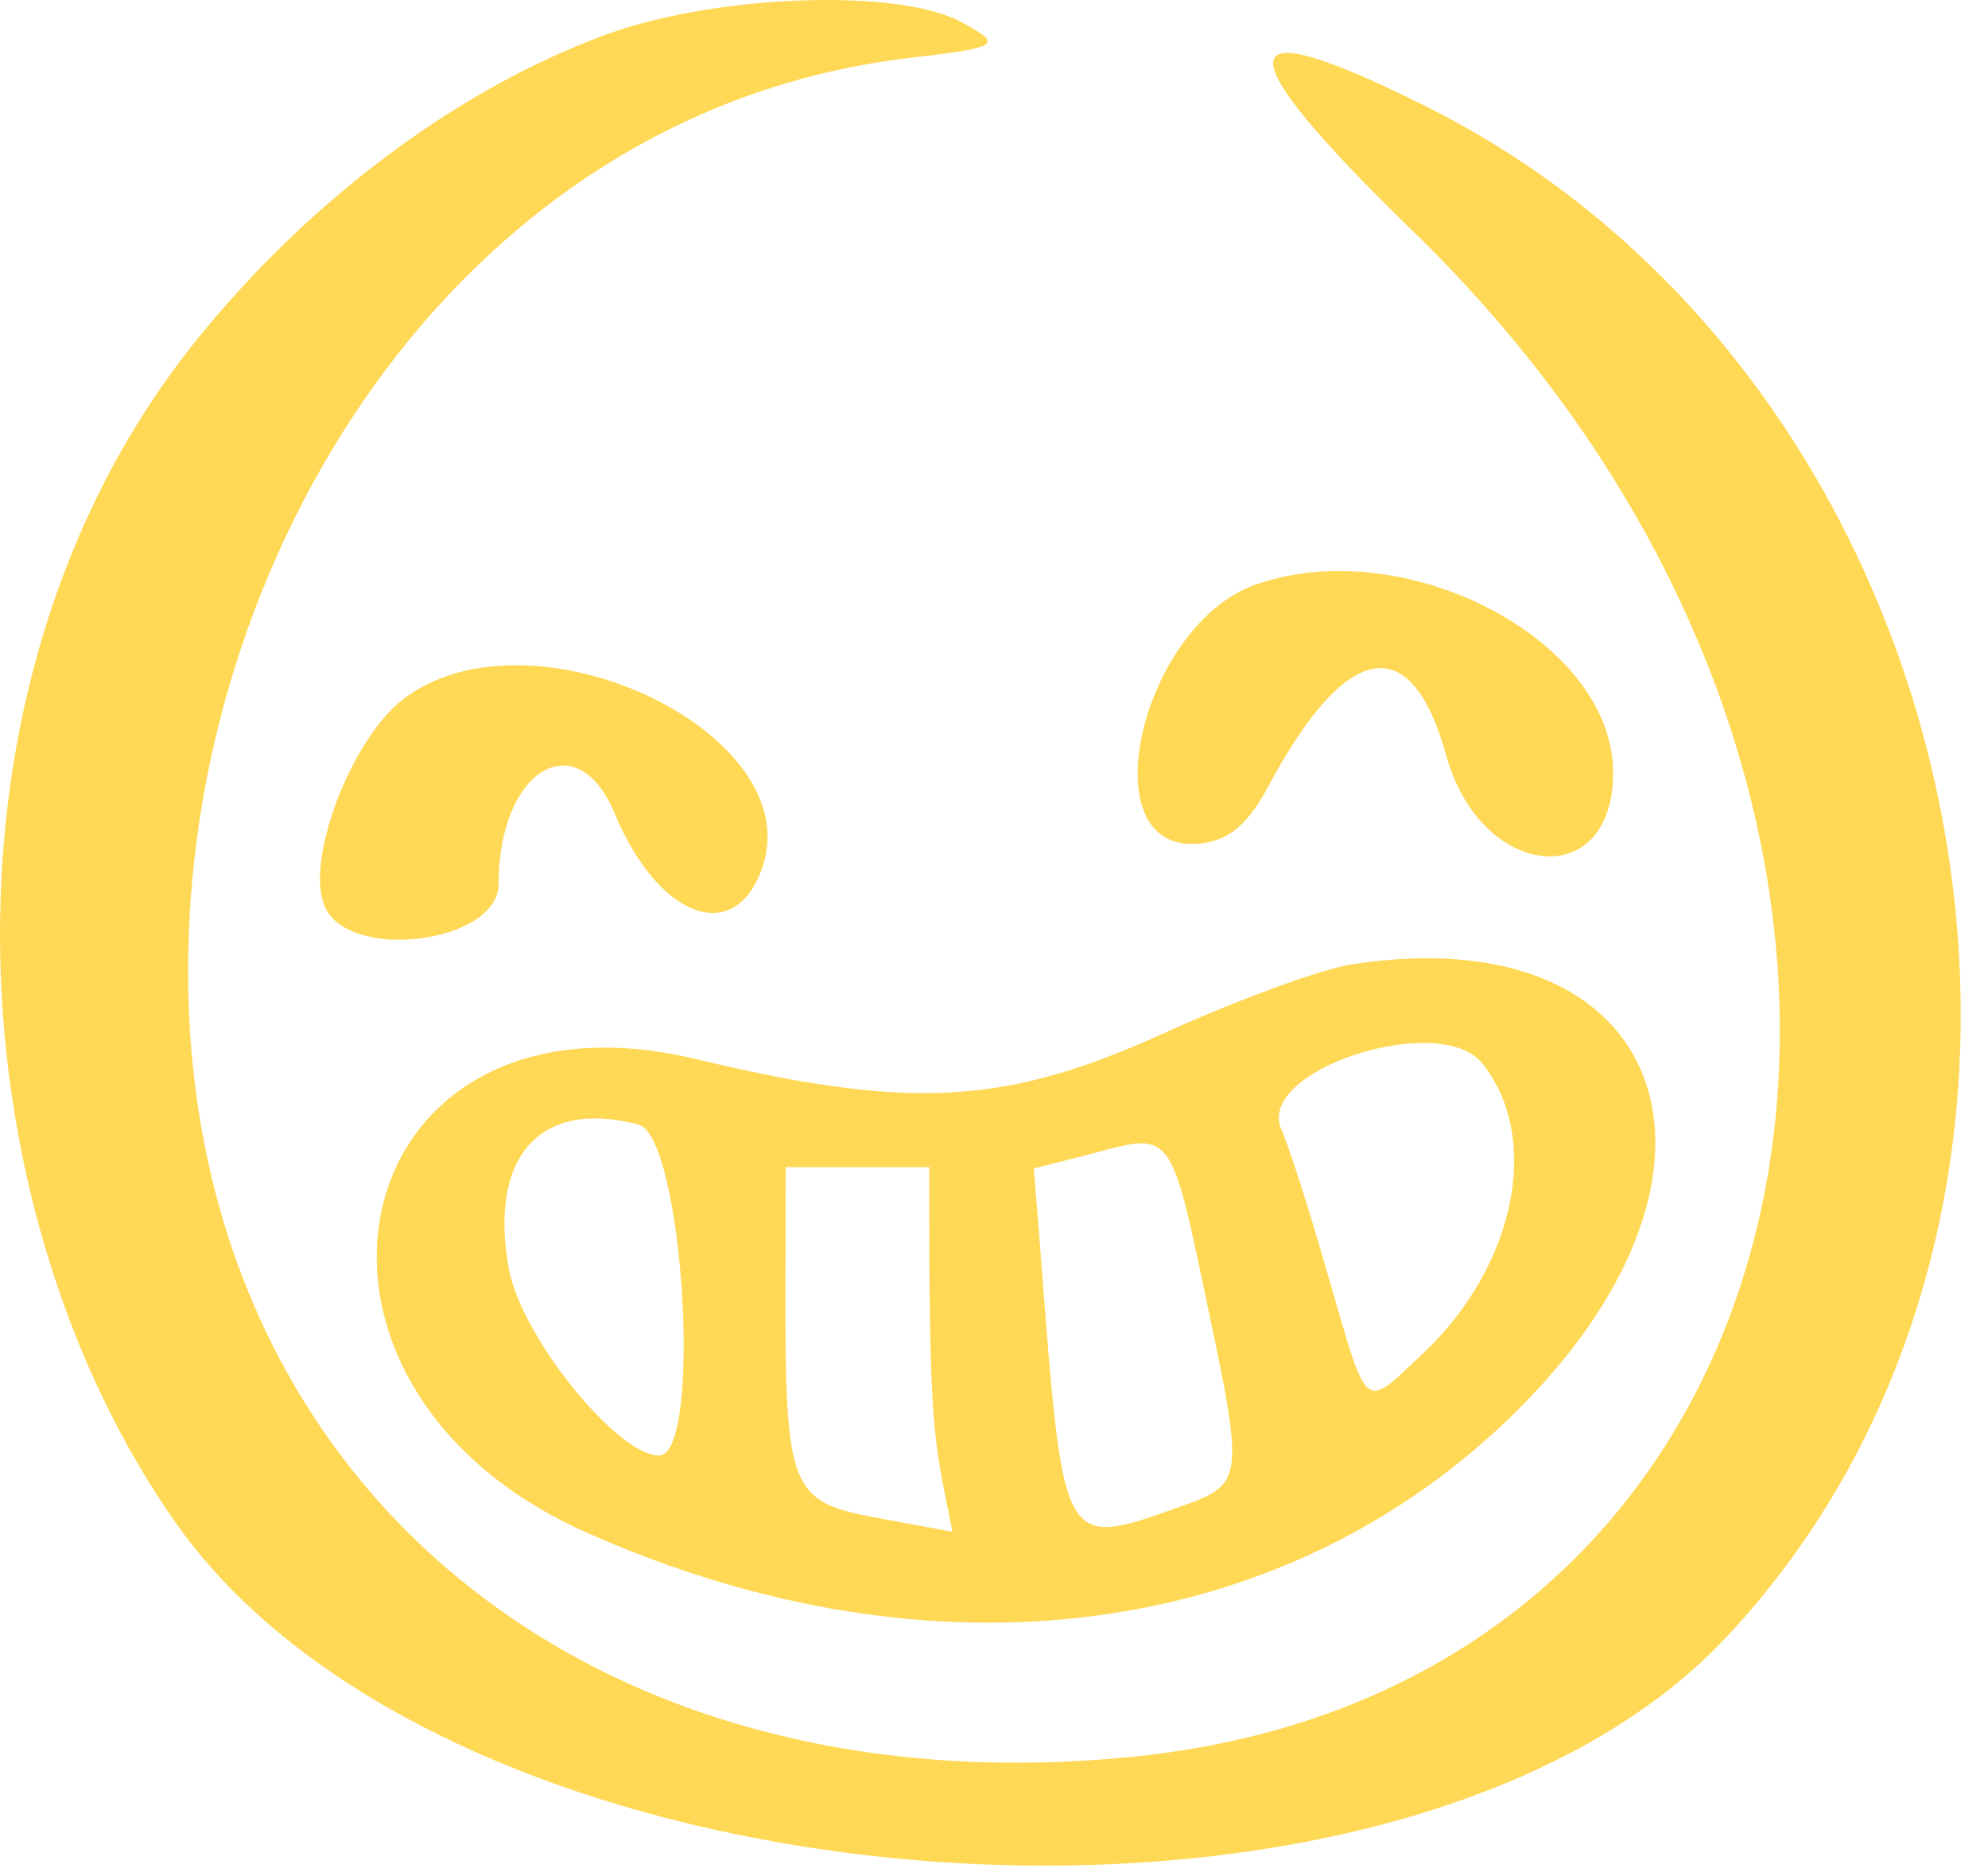
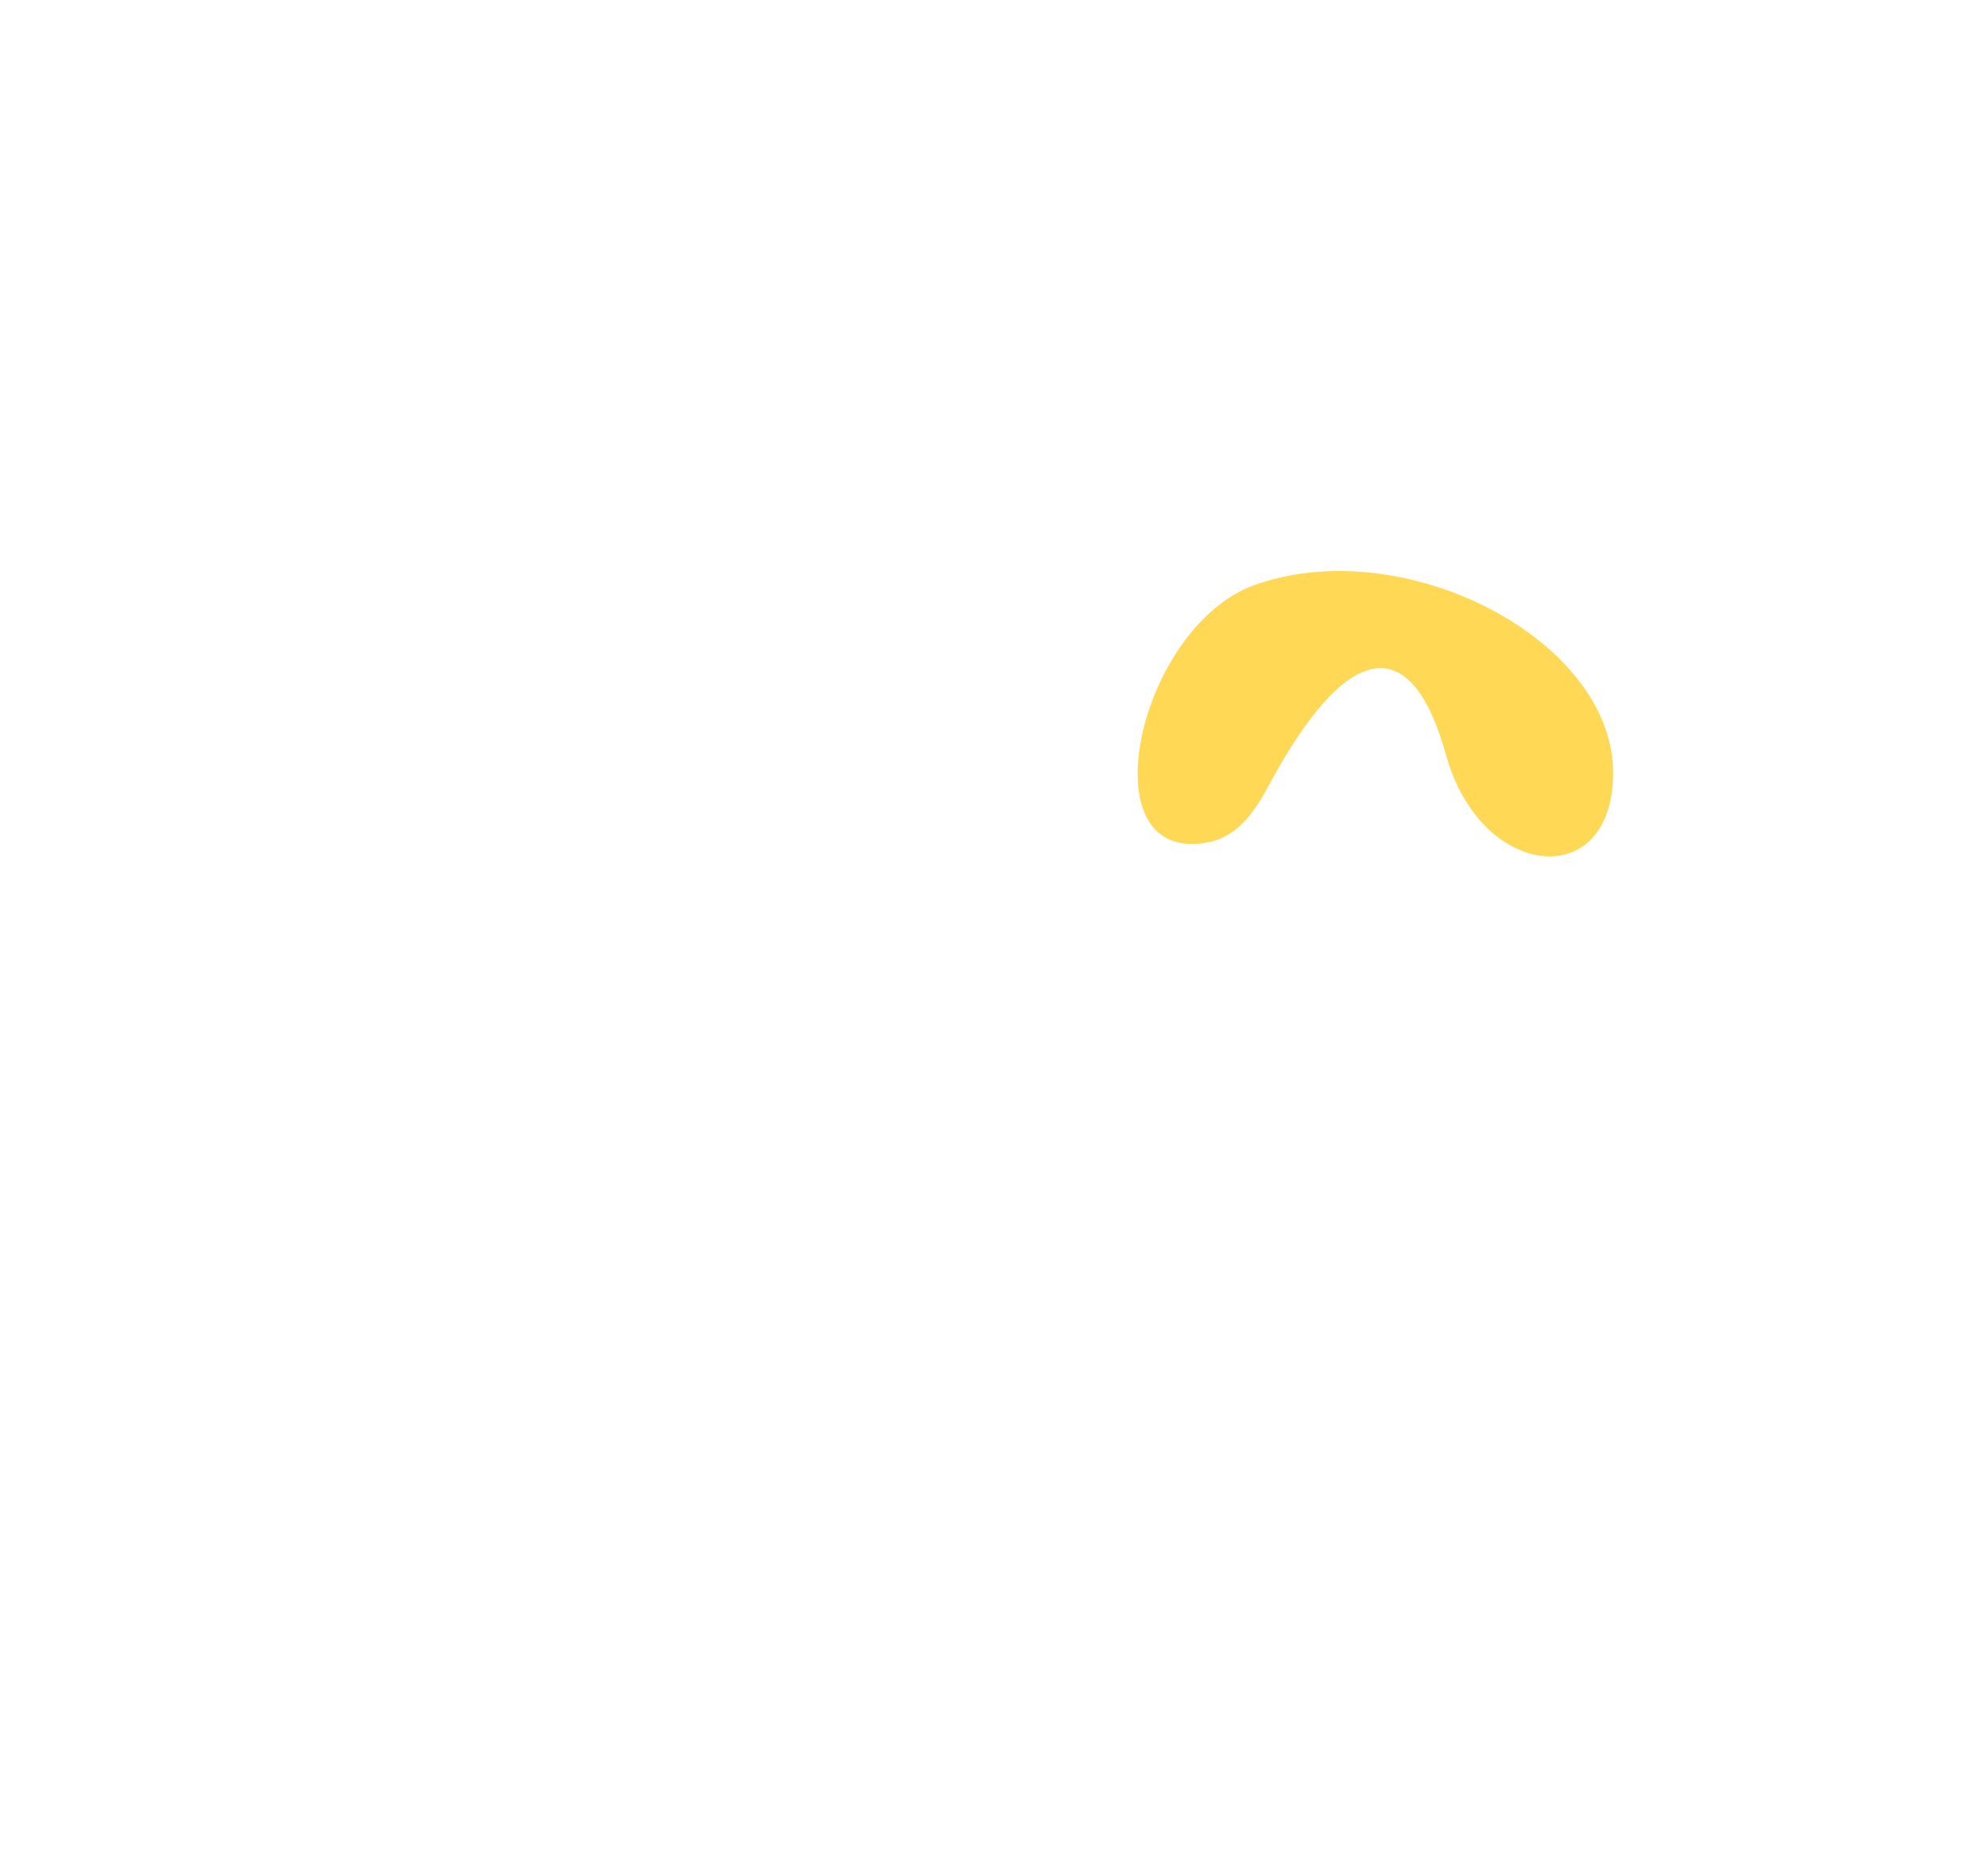
<svg xmlns="http://www.w3.org/2000/svg" fill="none" height="67" viewBox="0 0 71 67" width="71">
  <path d="M42.559 30.138C43.713 30.138 44.498 29.584 45.283 28.106C48.1 22.842 50.409 22.473 51.655 26.998C52.902 31.431 57.612 31.893 57.612 27.598C57.612 22.842 50.132 18.963 44.775 20.903C40.804 22.38 38.957 30.138 42.559 30.138Z" fill="#FFD855" />
-   <path d="M17.807 31.57C17.807 27.46 20.624 25.797 21.963 29.076C23.487 32.724 26.165 33.786 27.181 31.108C29.074 26.213 18.915 21.41 14.344 25.012C12.543 26.444 10.927 30.646 11.573 32.308C12.358 34.386 17.807 33.694 17.807 31.57Z" fill="#FFD855" />
-   <path d="M20.994 54.75C33.369 60.245 45.929 58.583 54.195 50.363C62.877 41.728 59.552 32.724 48.331 34.432C47.269 34.571 44.129 35.725 41.404 36.972C35.863 39.466 32.446 39.65 24.78 37.803C12.174 34.848 8.941 49.44 20.994 54.75ZM52.949 37.988C55.073 40.666 54.103 45.238 50.824 48.332C48.654 50.363 48.885 50.548 47.407 45.469C46.761 43.206 46.022 40.897 45.745 40.297C44.914 38.173 51.471 36.095 52.949 37.988ZM39.095 41.174C41.82 40.435 41.82 40.389 43.067 46.346C44.452 52.903 44.452 52.996 42.097 53.827C37.525 55.443 38.033 55.351 36.925 41.728L39.095 41.174ZM28.059 41.682H33.184C33.184 51.333 33.323 51.195 34.016 54.704L31.522 54.242C27.69 53.55 28.059 53.273 28.059 41.682ZM22.795 40.158C24.411 40.574 25.104 51.98 23.534 51.98C22.056 51.98 18.639 47.778 18.177 45.33C17.438 41.313 19.285 39.235 22.795 40.158Z" fill="#FFD855" />
-   <path d="M51.055 3.863C43.805 0.215 43.62 1.6 50.455 8.25C71.835 28.983 66.063 60.199 40.434 62.739C20.532 64.725 6.355 52.441 6.725 33.971C7.002 19.286 16.653 3.909 32.538 2.062C35.724 1.692 35.816 1.6 34.385 0.815C32.168 -0.432 25.704 -0.201 21.779 1.185C16.653 3.032 11.435 6.818 7.371 11.713C-2.834 23.904 -1.726 43.068 6.309 54.427C16.33 68.604 49.901 71.051 61.676 58.445C76.453 42.652 70.819 13.837 51.055 3.863Z" fill="#FFD855" />
</svg>